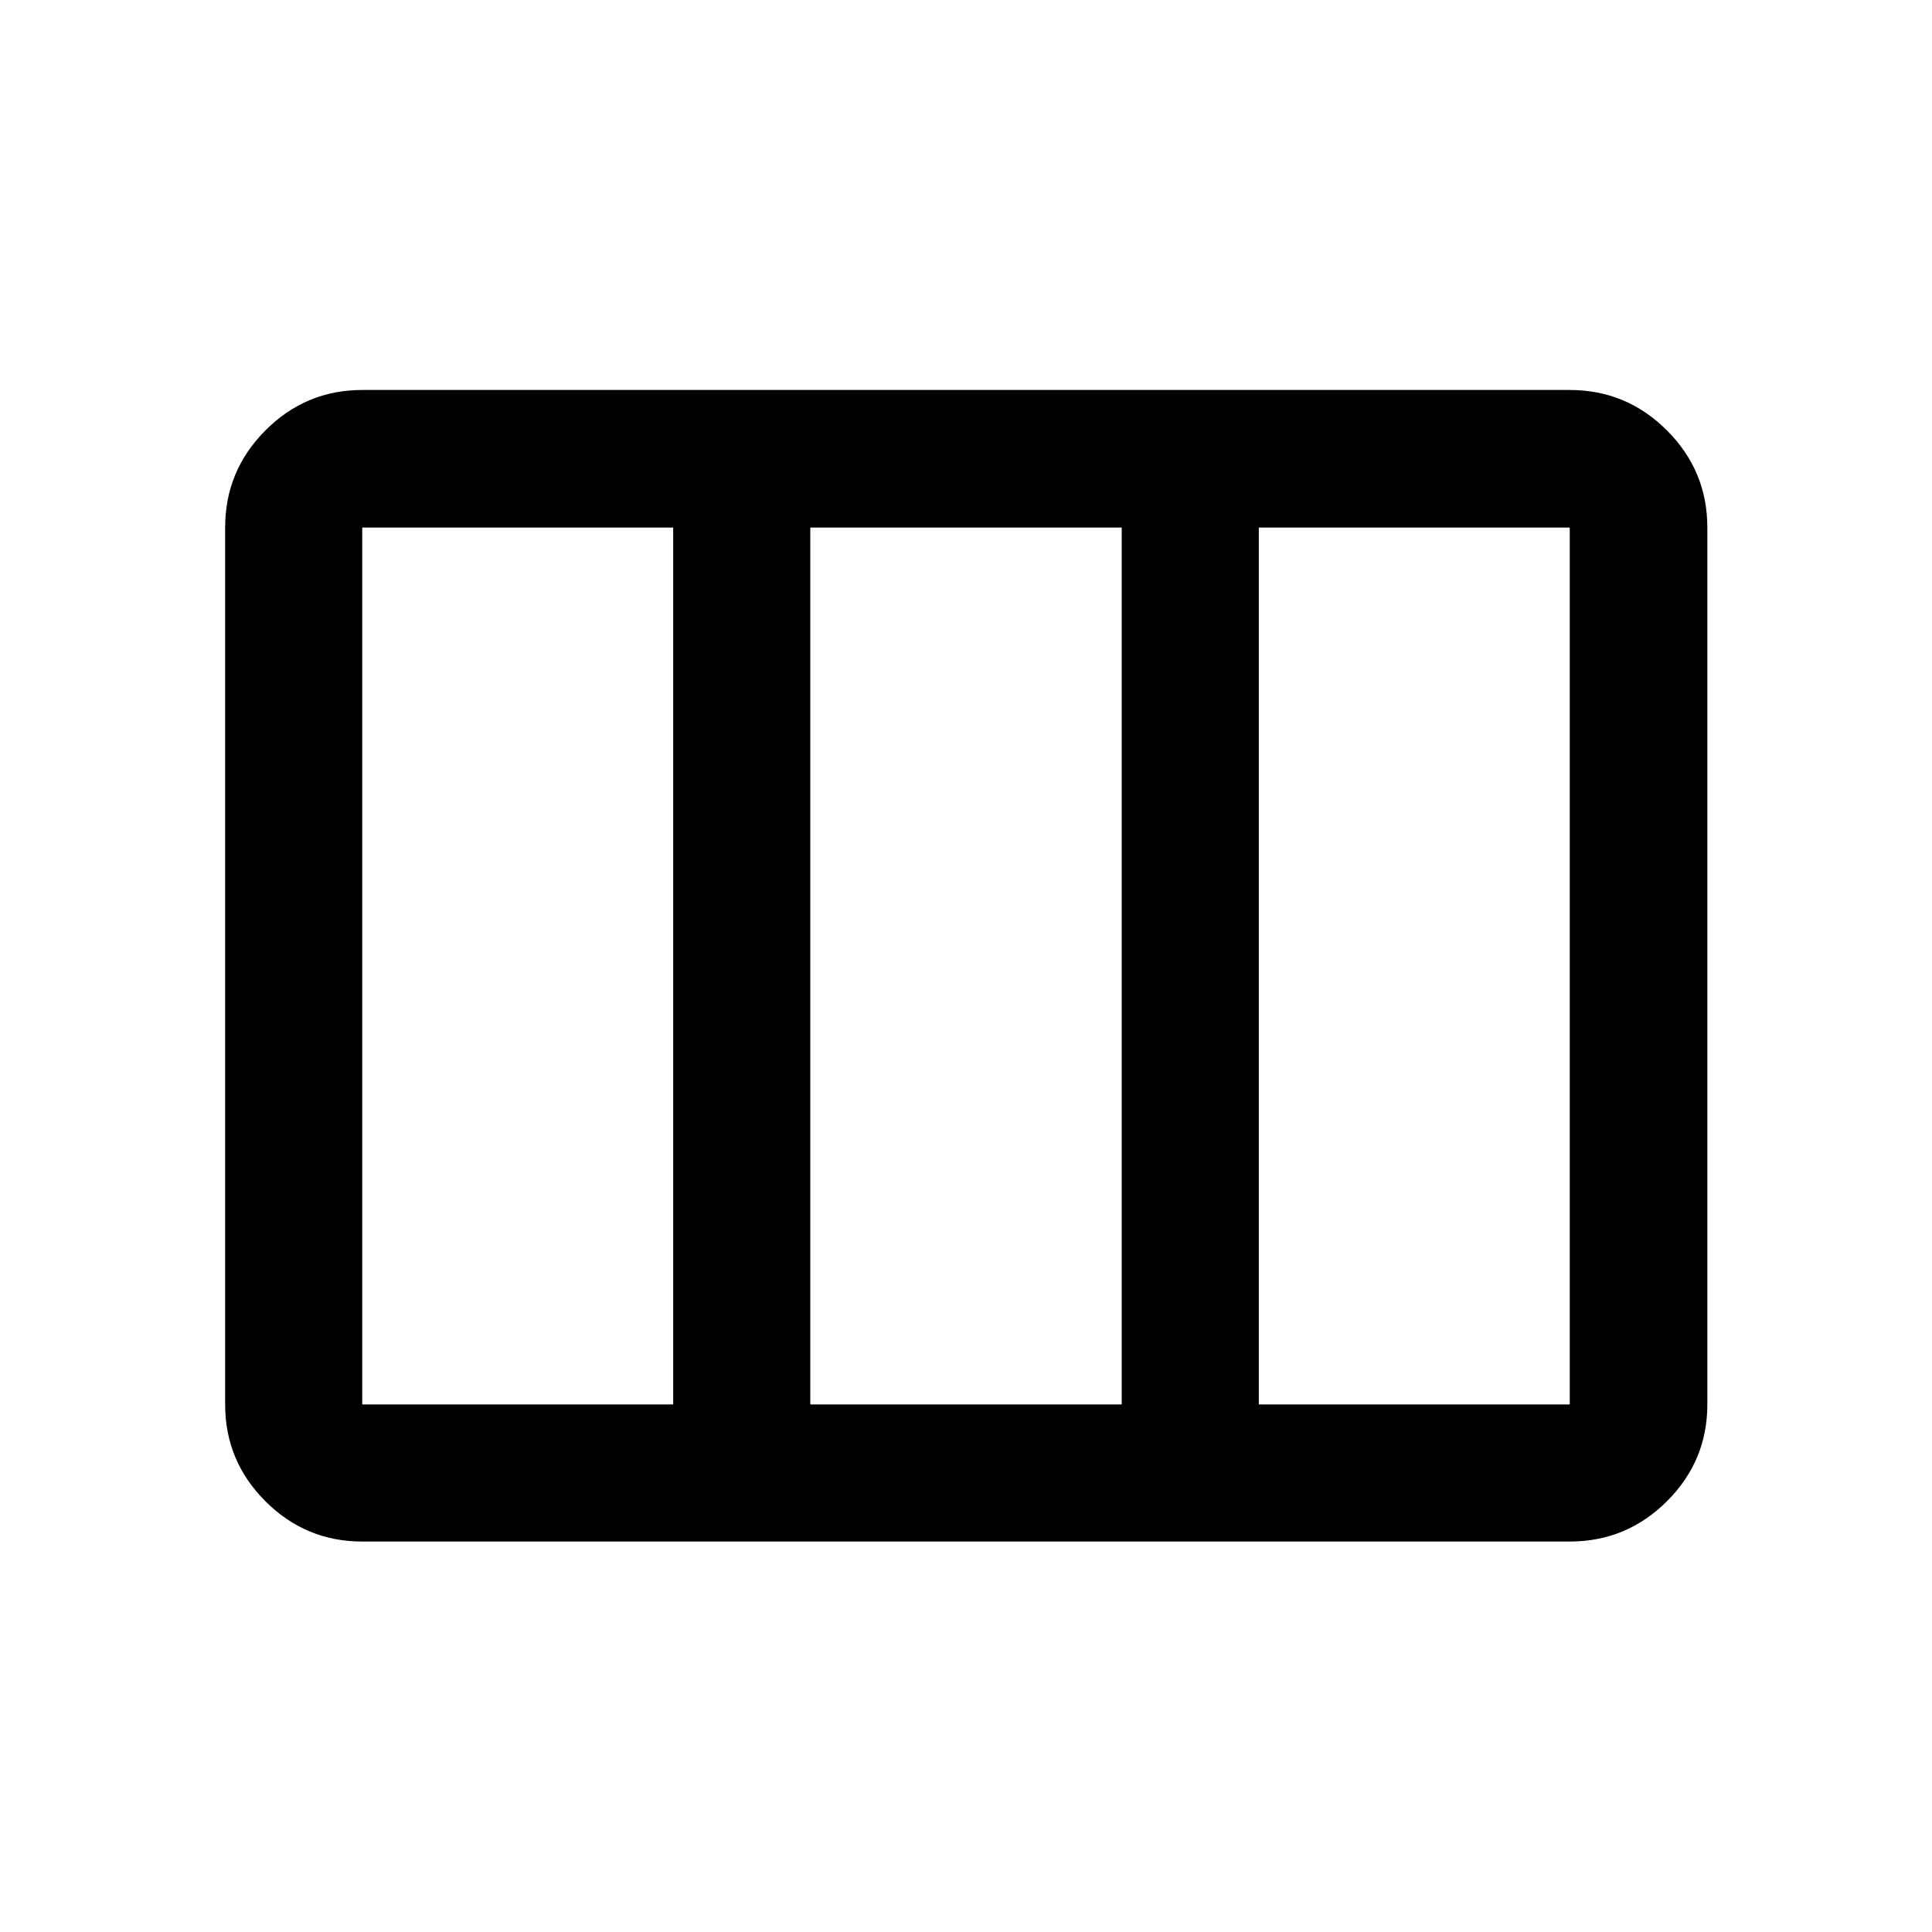
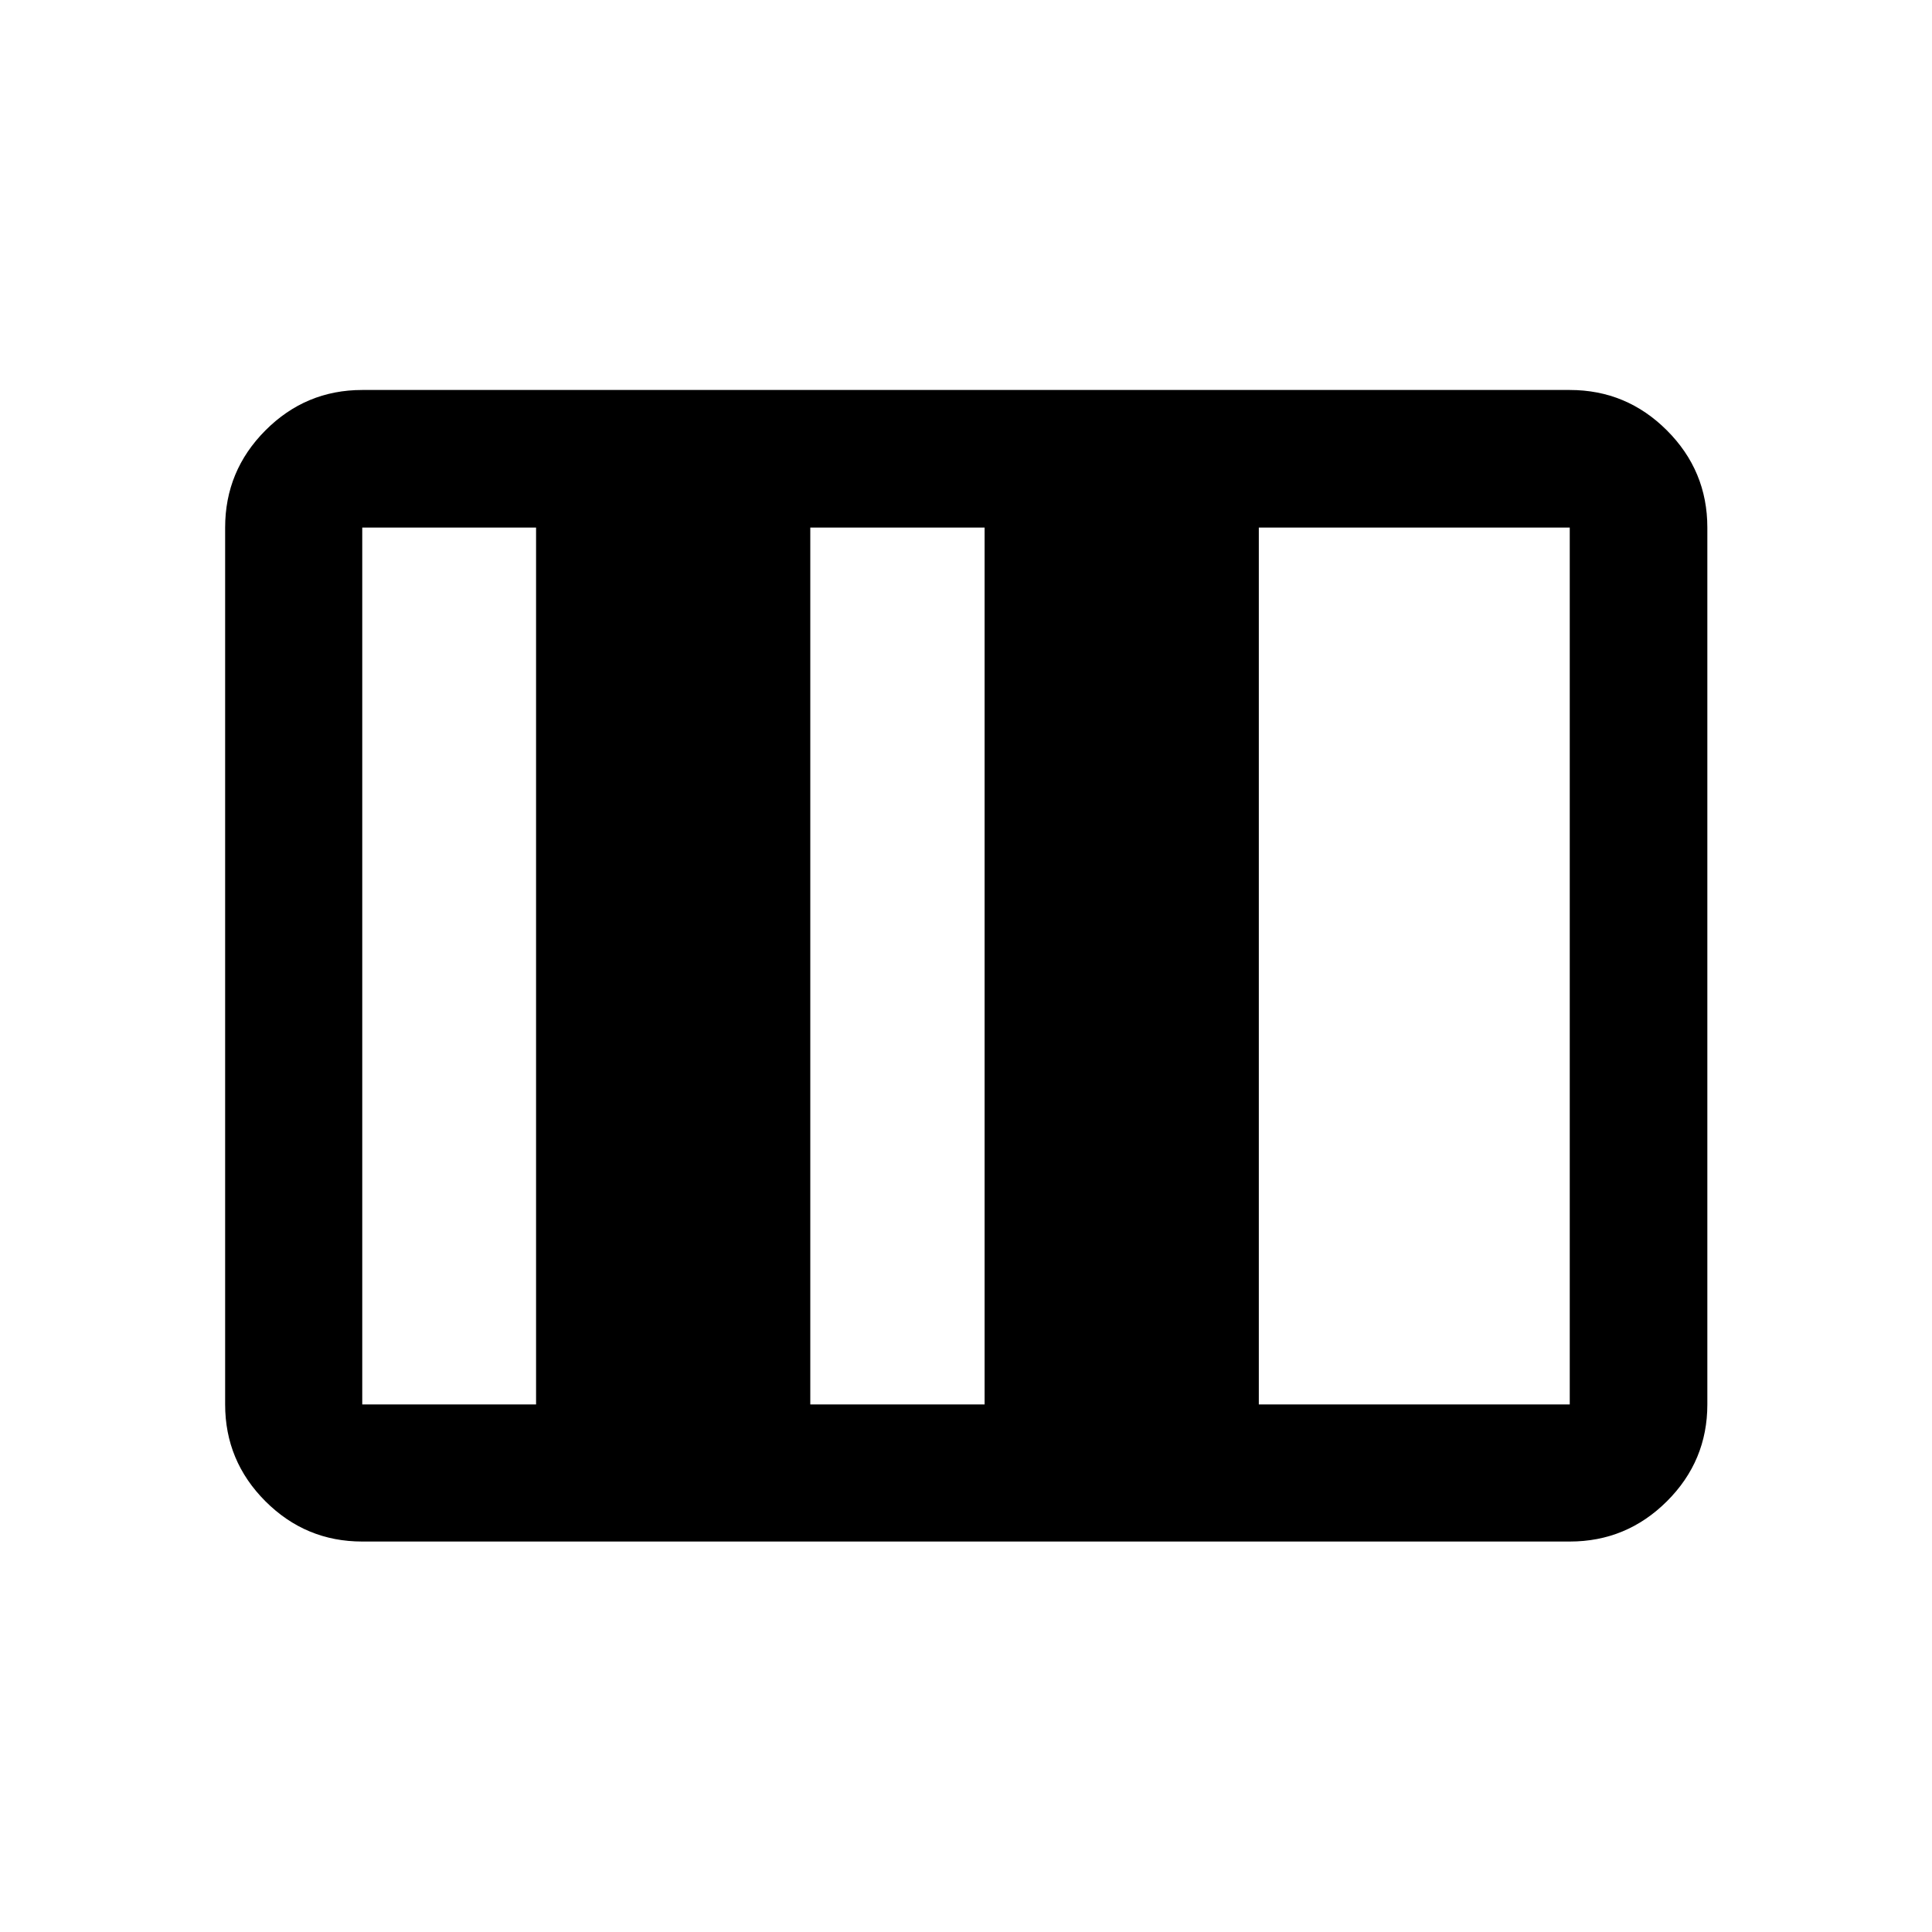
<svg xmlns="http://www.w3.org/2000/svg" width="48" height="48" viewBox="0 -960 960 960">
-   <path d="M111.87-262.15v-435.7q0-28.2 20.01-48.28 20.02-20.09 48.12-20.09h600q28.2 0 48.29 20.09 20.08 20.08 20.08 48.28v435.7q0 28.1-20.08 48.12-20.09 20.01-48.29 20.01H180q-28.1 0-48.12-20.01-20.01-20.02-20.01-48.12Zm68.13 0h154.5v-435.7H180v435.7Zm222.63 0h154.74v-435.7H402.63v435.7Zm222.87 0H780v-435.7H625.5v435.7Z" />
+   <path d="M111.87-262.15v-435.7q0-28.2 20.01-48.28 20.02-20.09 48.12-20.09h600q28.2 0 48.29 20.09 20.08 20.08 20.08 48.28v435.7q0 28.1-20.08 48.12-20.09 20.01-48.29 20.01H180q-28.1 0-48.12-20.01-20.01-20.02-20.01-48.12Zh154.5v-435.7H180v435.7Zm222.63 0h154.74v-435.7H402.63v435.7Zm222.87 0H780v-435.7H625.5v435.7Z" />
</svg>